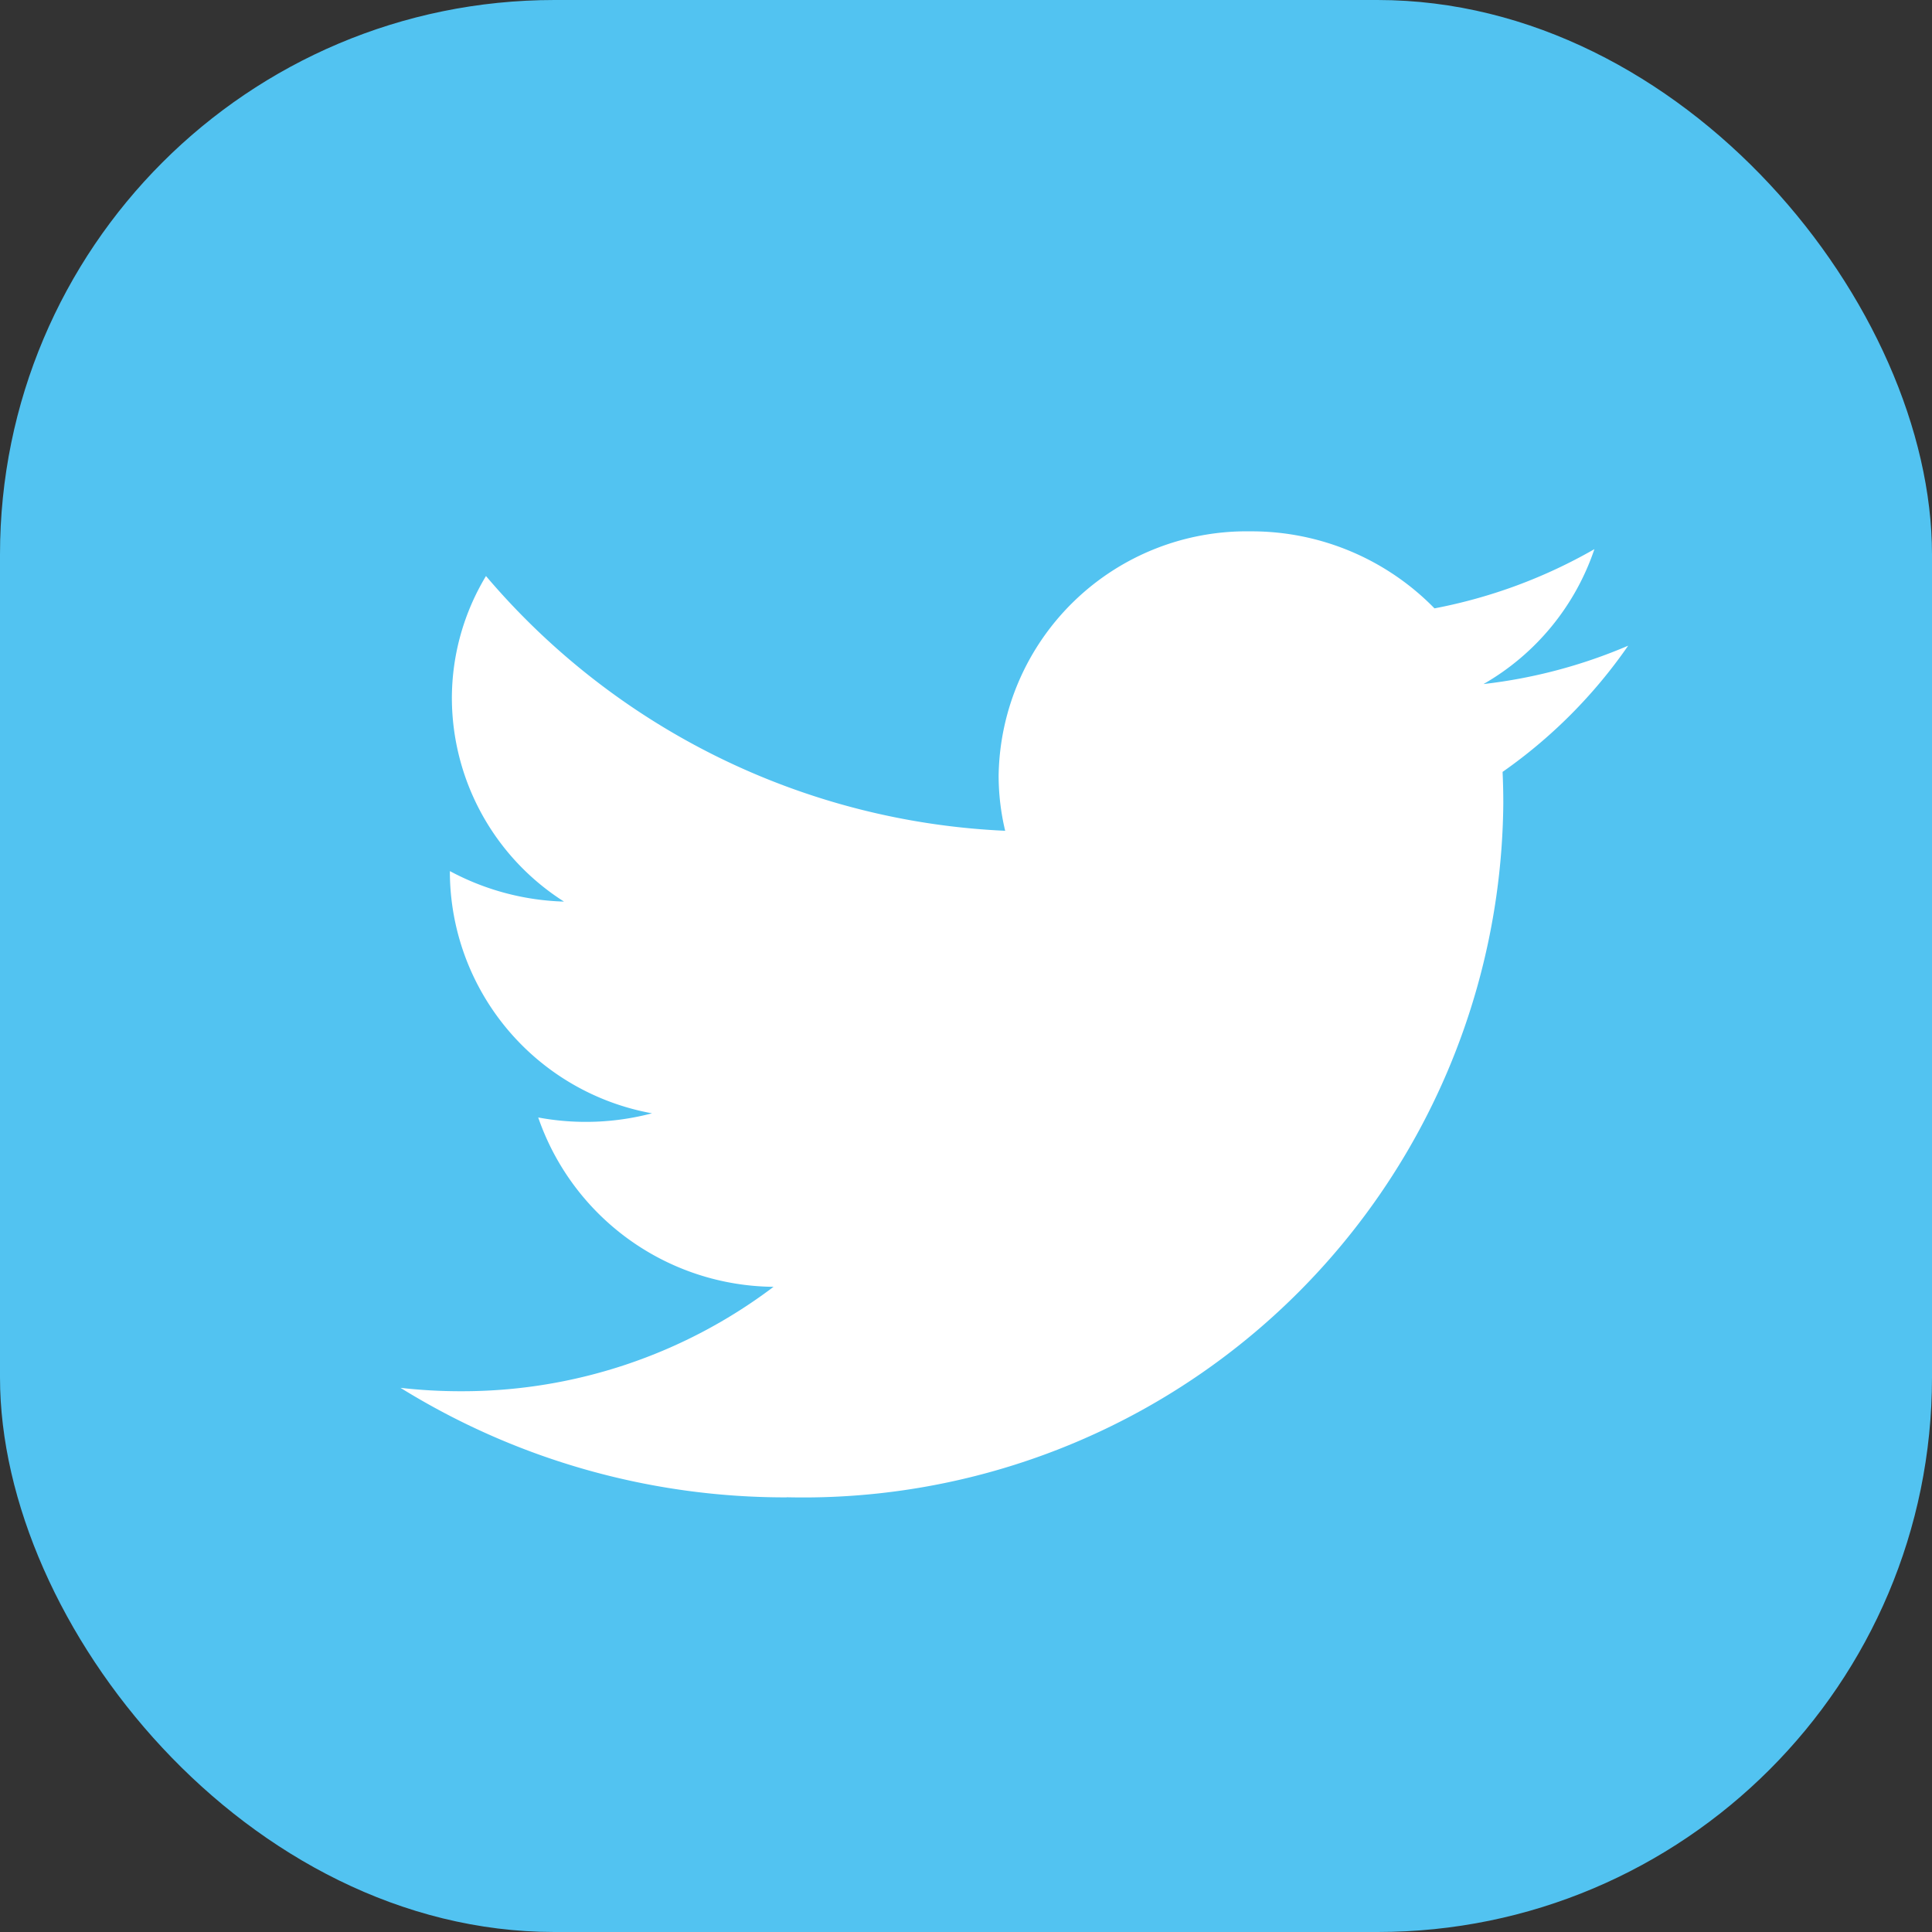
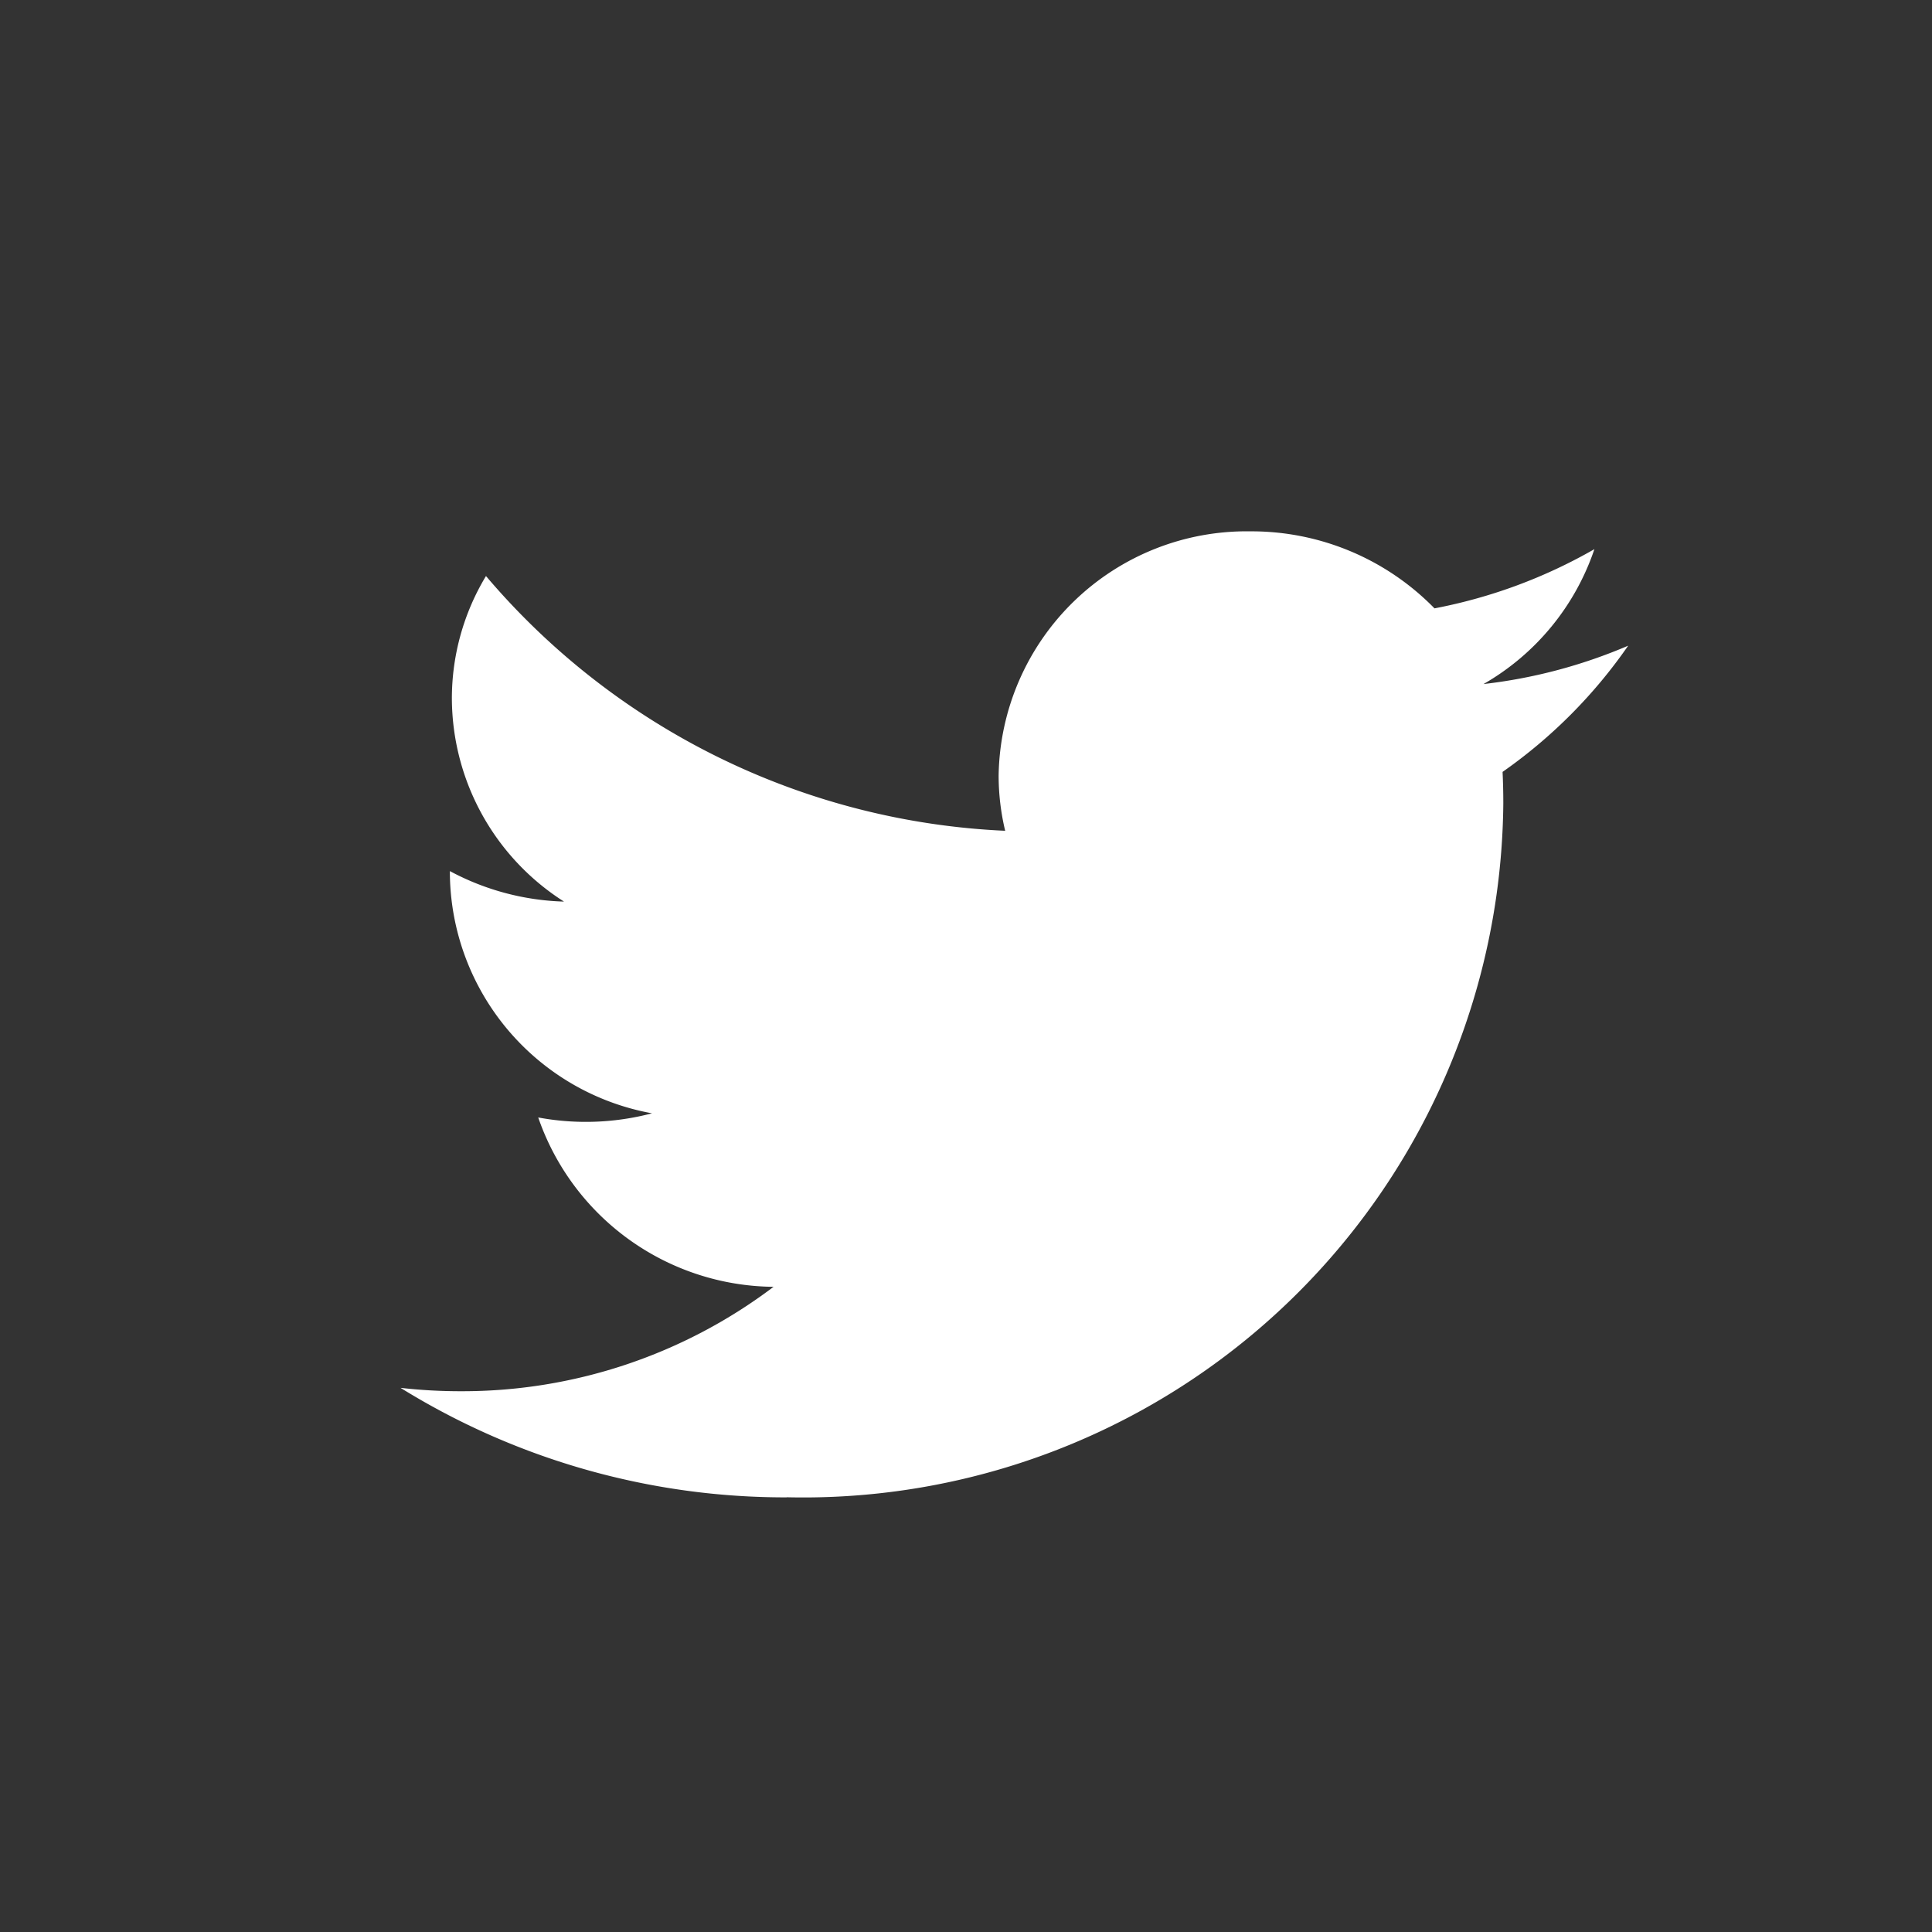
<svg xmlns="http://www.w3.org/2000/svg" id="icon_twitter" width="34.841" height="34.841" viewBox="0 0 34.841 34.841">
  <rect x="0" y="0" width="34.841" height="34.841" fill="#333333" stroke="none" />
-   <rect id="長方形_6" data-name="長方形 6" width="34.841" height="34.841" rx="10" fill="#52c3f1" />
  <path id="パス_1" data-name="パス 1" d="M116.906,767.357a12.624,12.624,0,0,0,12.926-12.513q0-.286-.013-.568A9.088,9.088,0,0,0,132.084,752a9.3,9.3,0,0,1-2.609.692,4.441,4.441,0,0,0,2-2.433,9.287,9.287,0,0,1-2.884,1.068,4.611,4.611,0,0,0-3.316-1.389,4.473,4.473,0,0,0-4.544,4.4,4.274,4.274,0,0,0,.118,1,13.043,13.043,0,0,1-9.363-4.594,4.273,4.273,0,0,0-.615,2.21,4.36,4.36,0,0,0,2.022,3.661,4.628,4.628,0,0,1-2.058-.55c0,.018,0,.036,0,.056a4.438,4.438,0,0,0,3.645,4.312,4.679,4.679,0,0,1-2.052.075,4.532,4.532,0,0,0,4.244,3.054,9.308,9.308,0,0,1-5.643,1.883,9.566,9.566,0,0,1-1.084-.061,13.174,13.174,0,0,0,6.964,1.975" transform="translate(-102.722 -740.356)" fill="#fff" />
</svg>